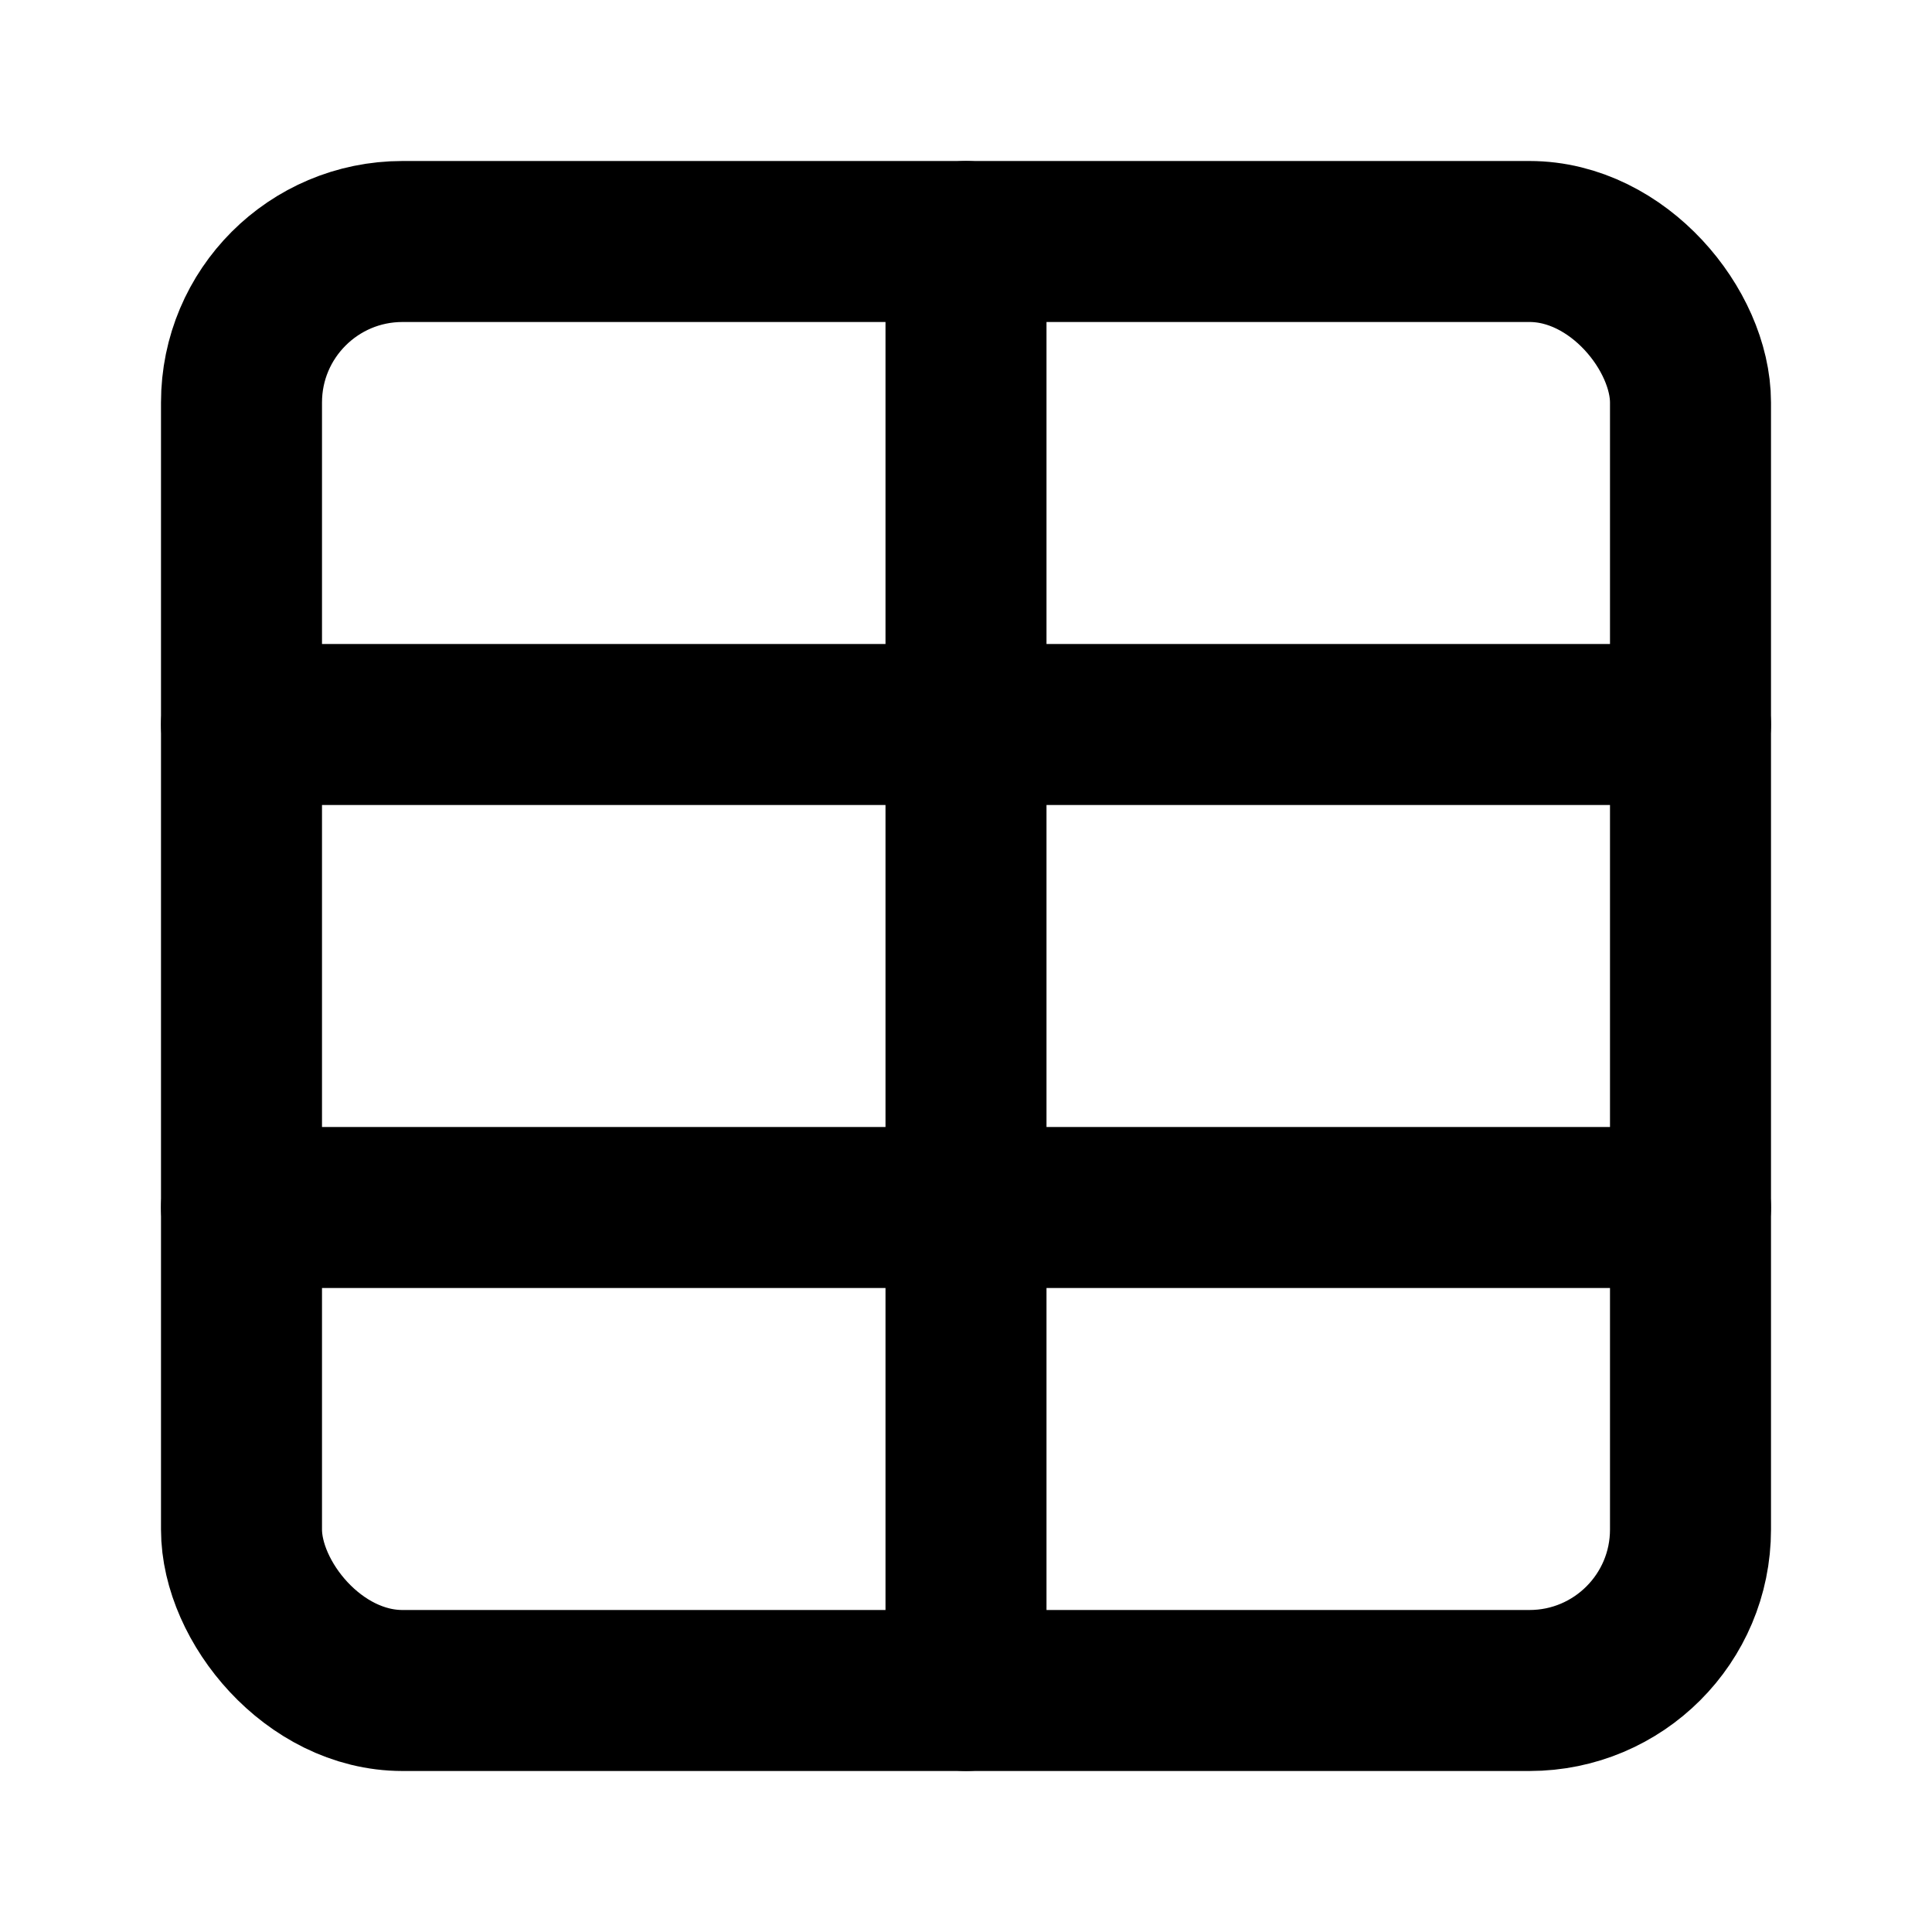
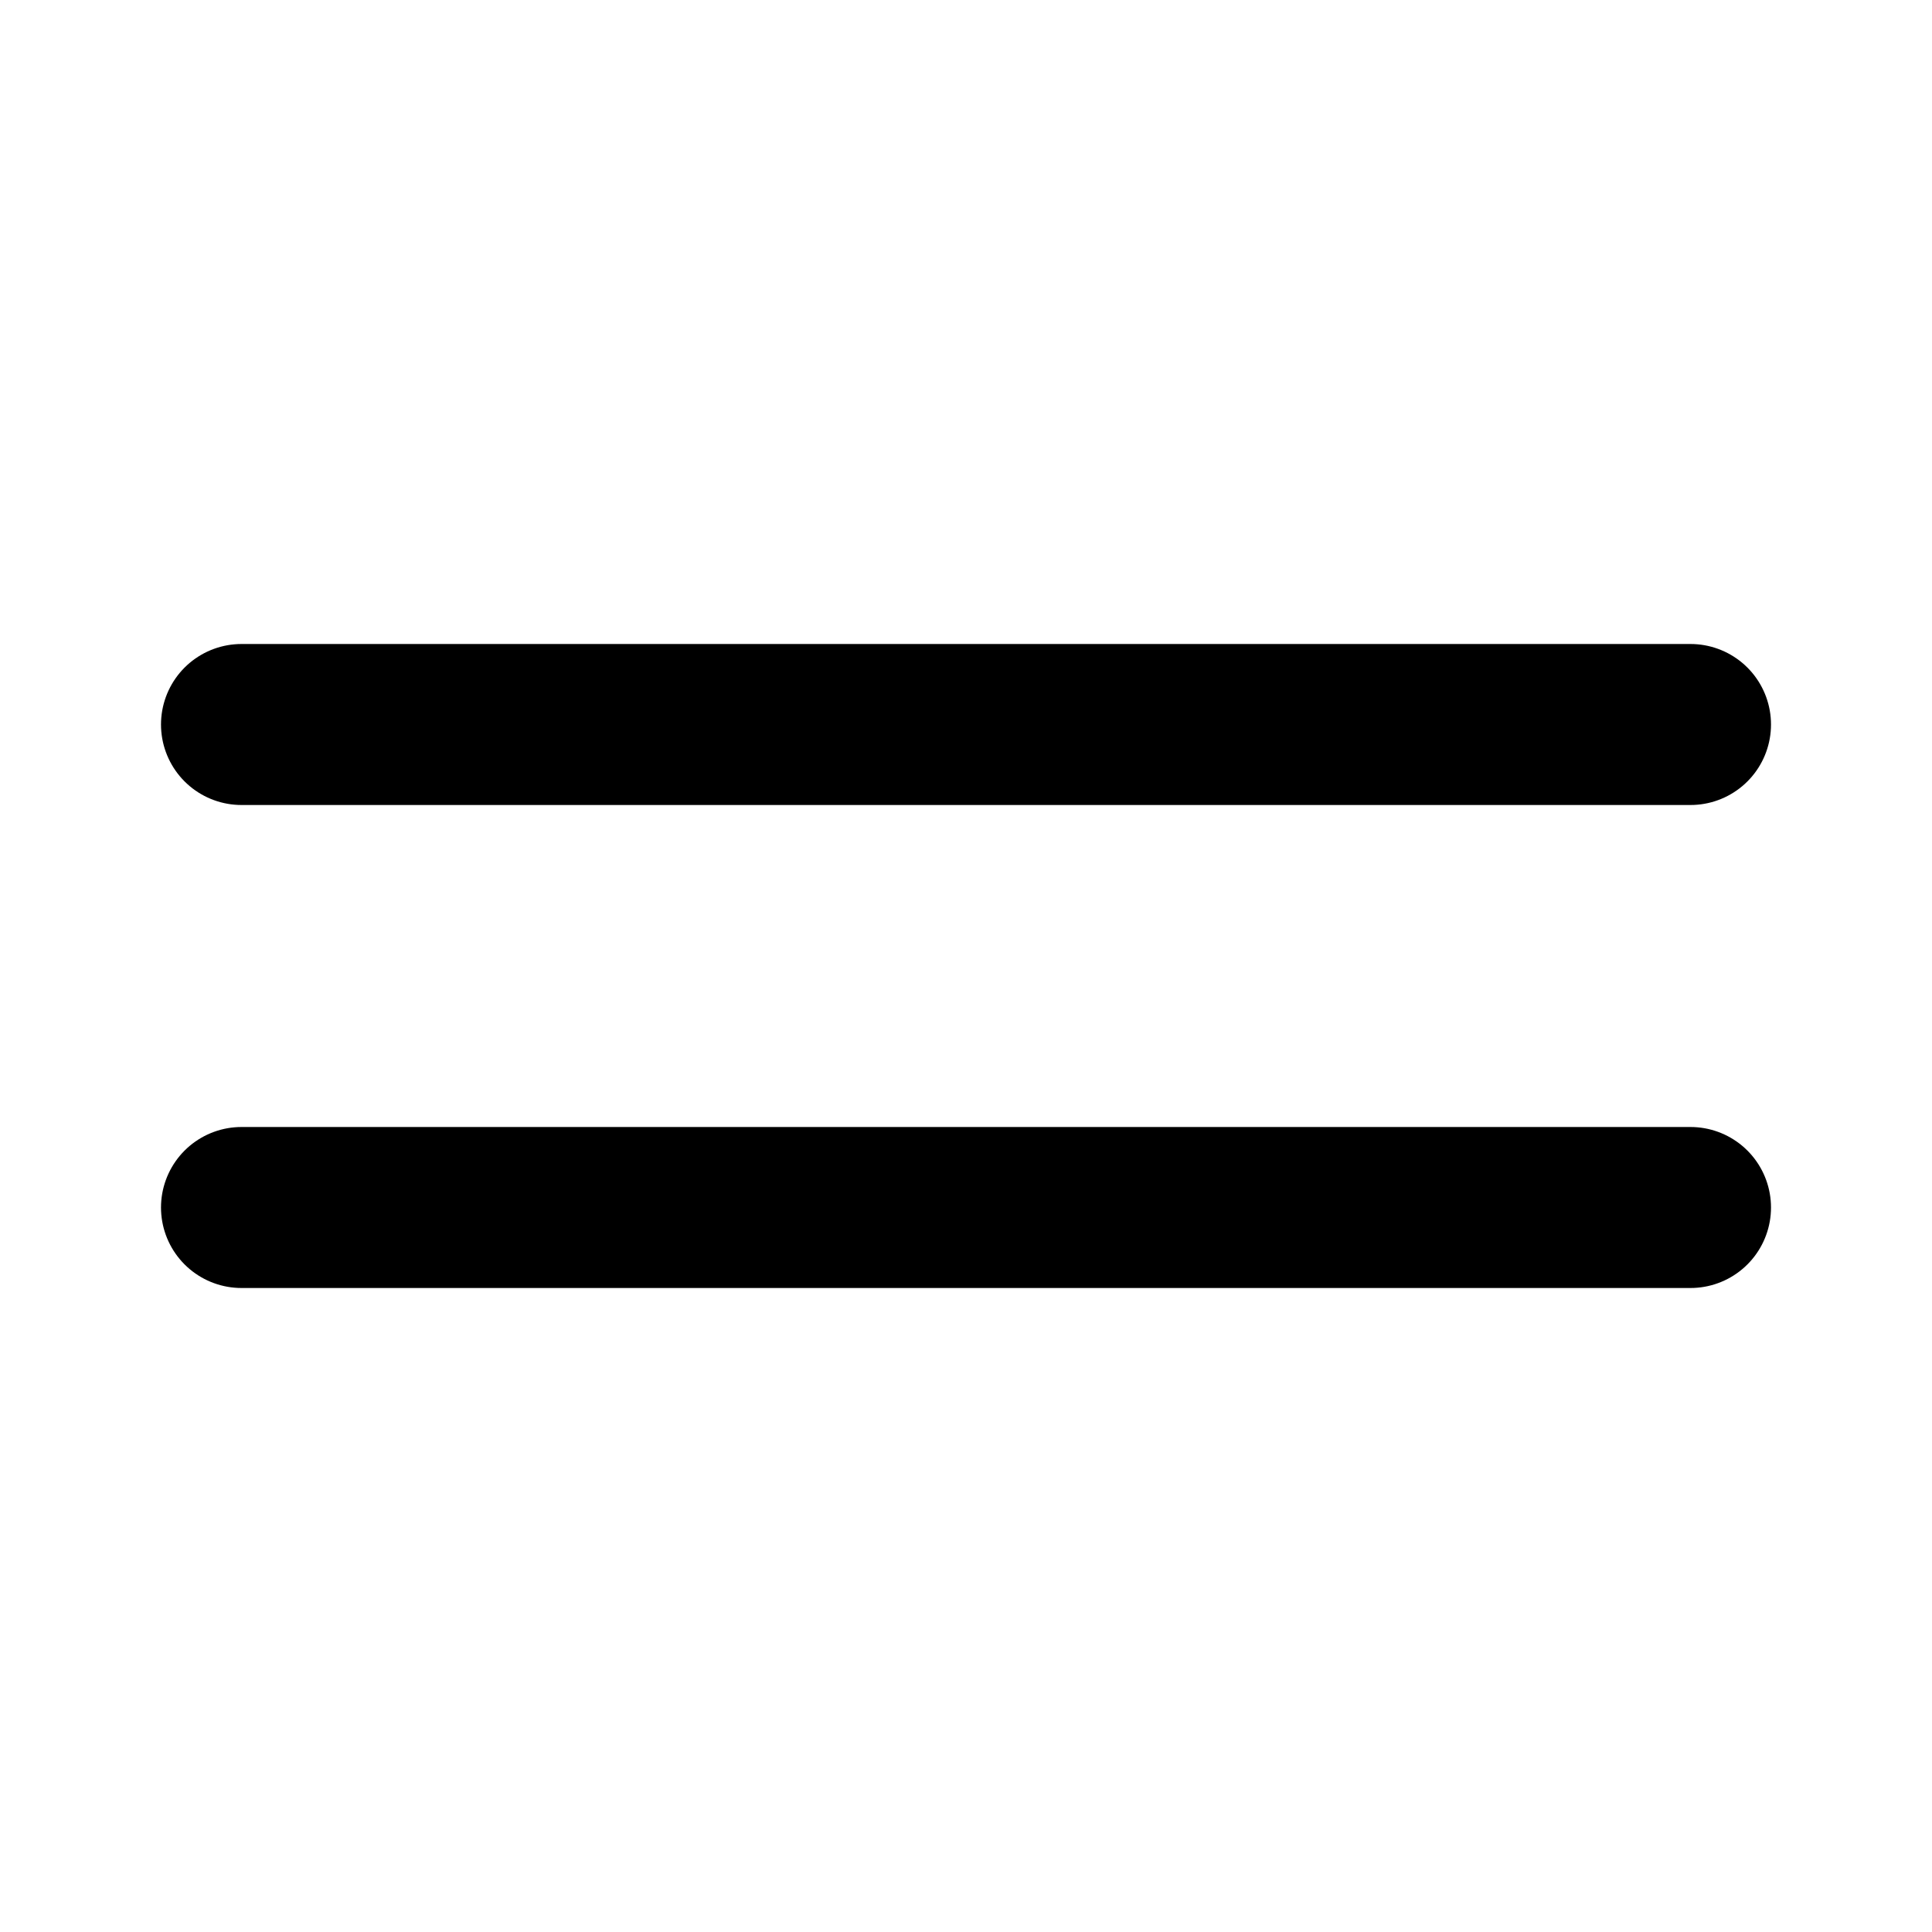
<svg xmlns="http://www.w3.org/2000/svg" width="24" height="24" viewBox="0 0 24 24" fill="none" stroke="#000000" stroke-width="2" stroke-linecap="round" stroke-linejoin="round" class="lucide lucide-table-icon lucide-table">
-   <path d="M12 3v18" />
-   <rect width="18" height="18" x="3" y="3" rx="2" />
  <path d="M3 9h18" />
  <path d="M3 15h18" />
</svg>